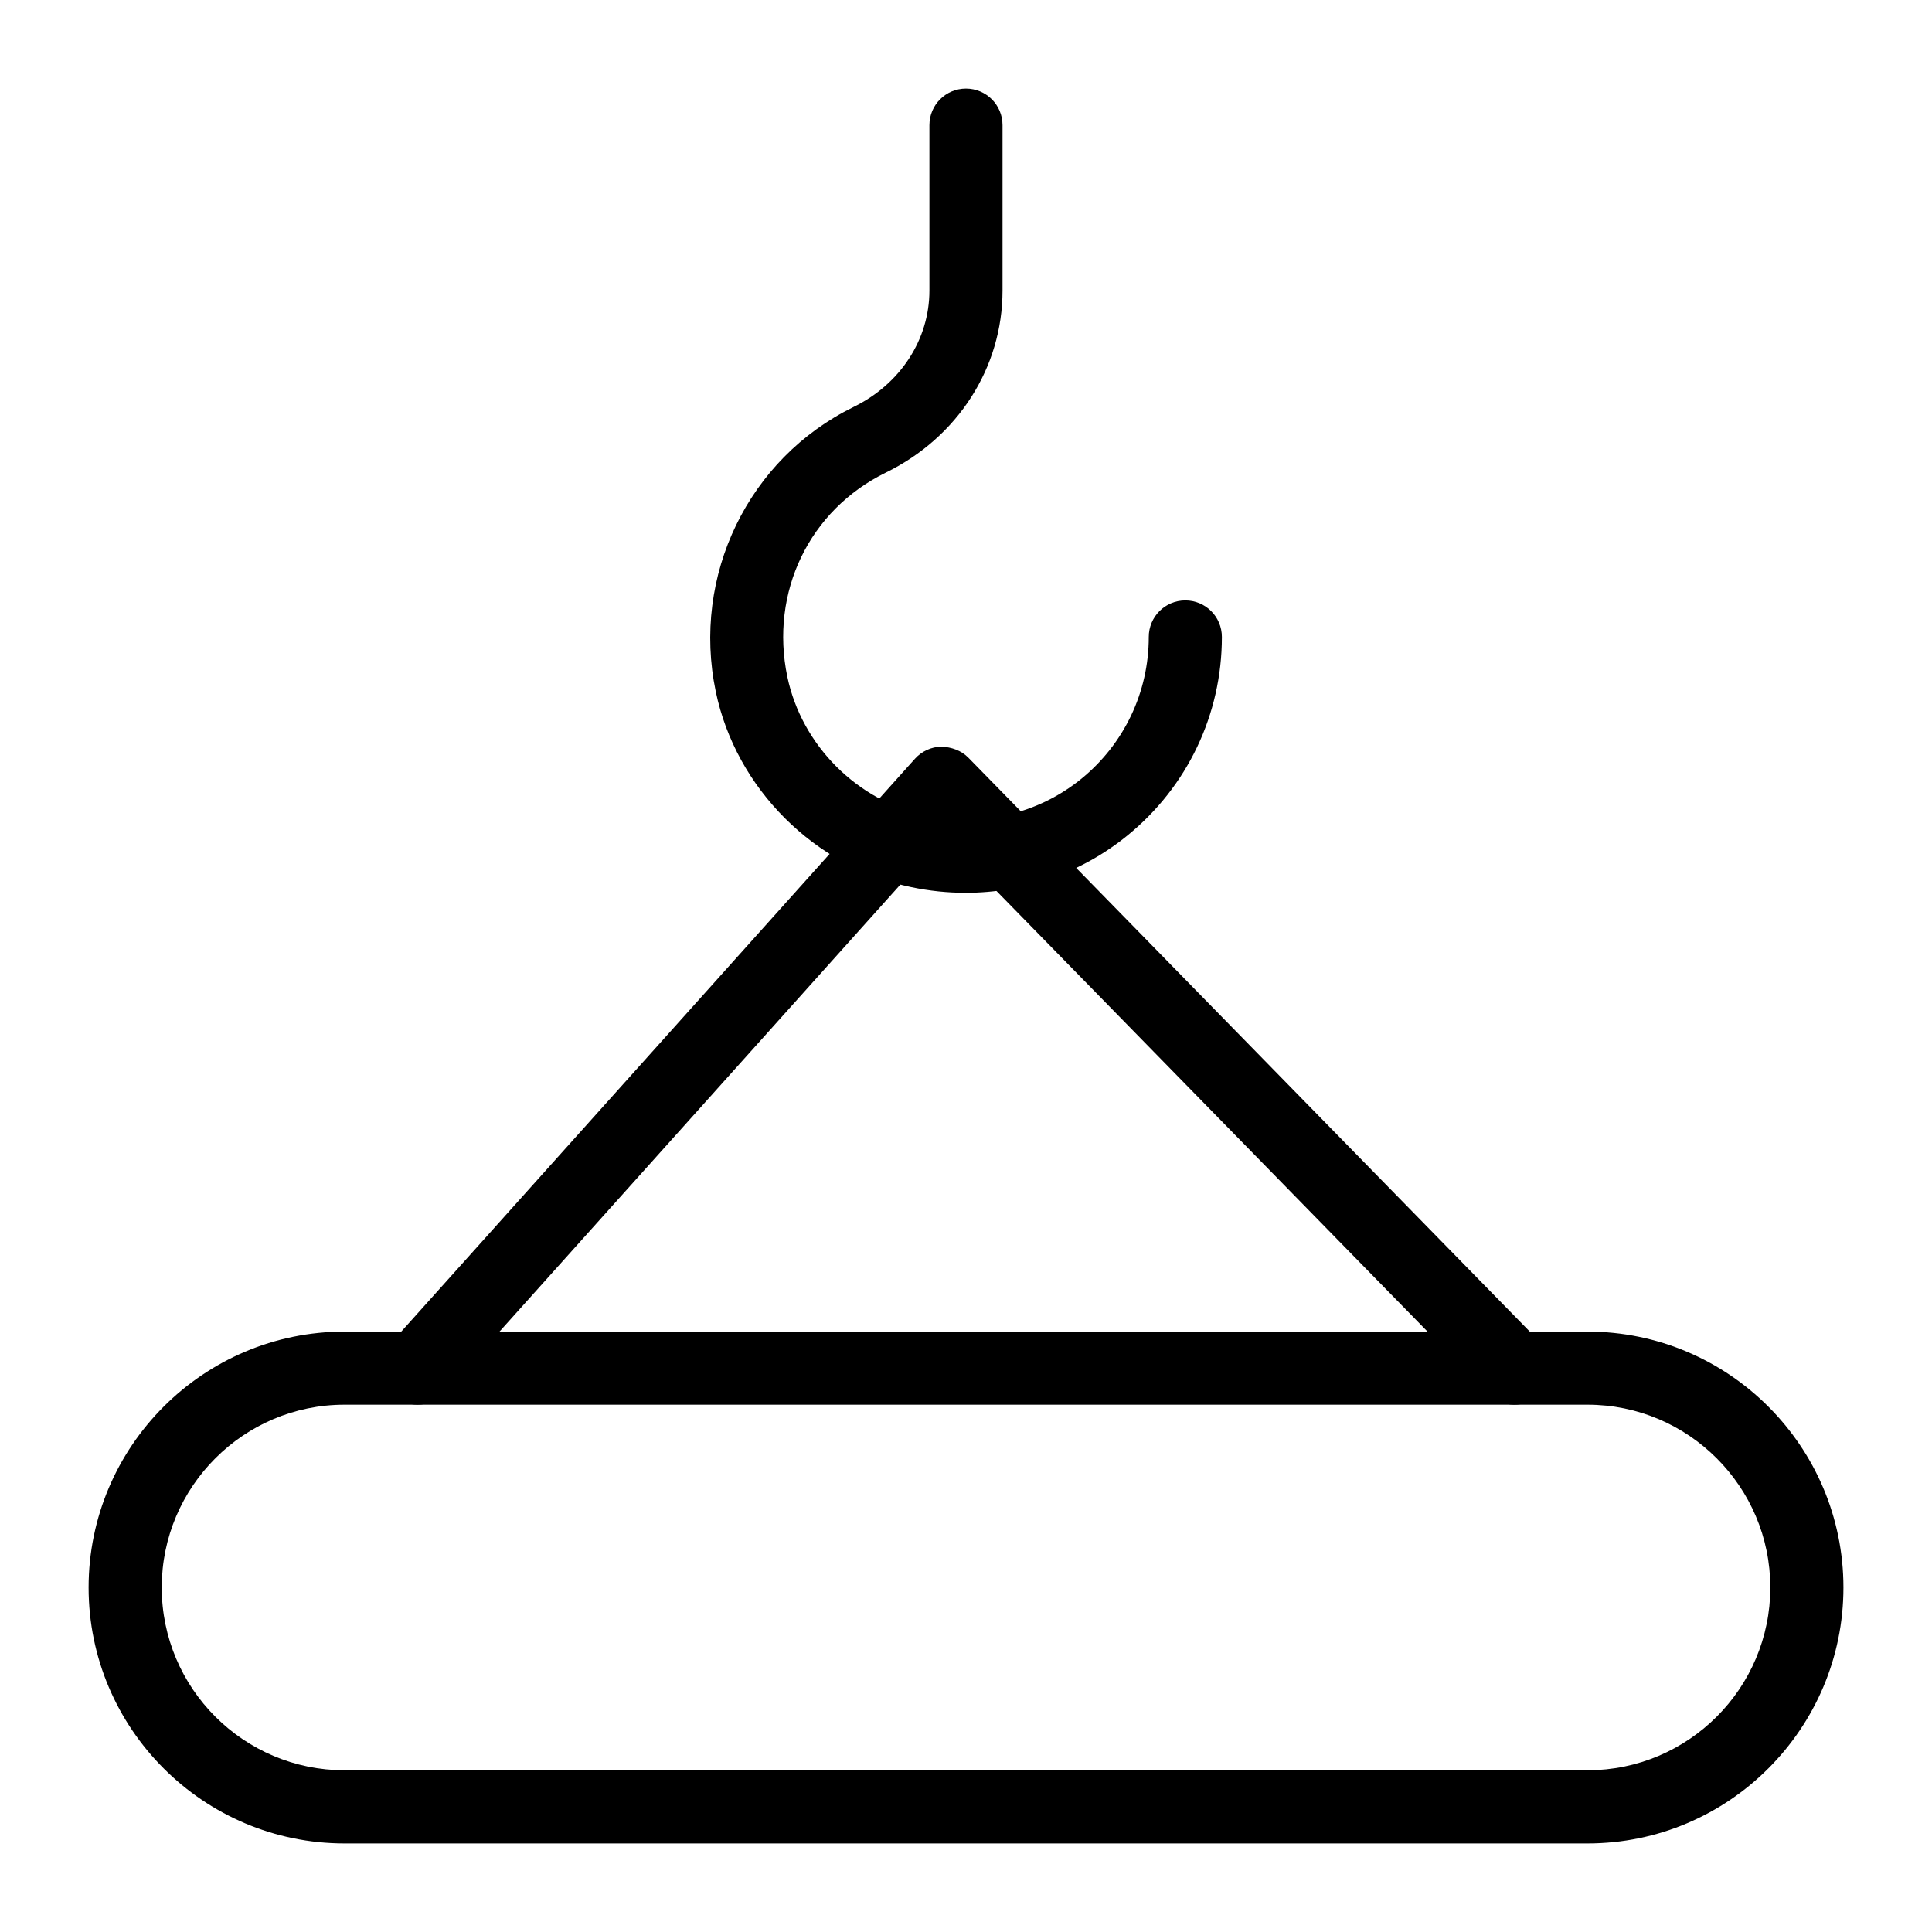
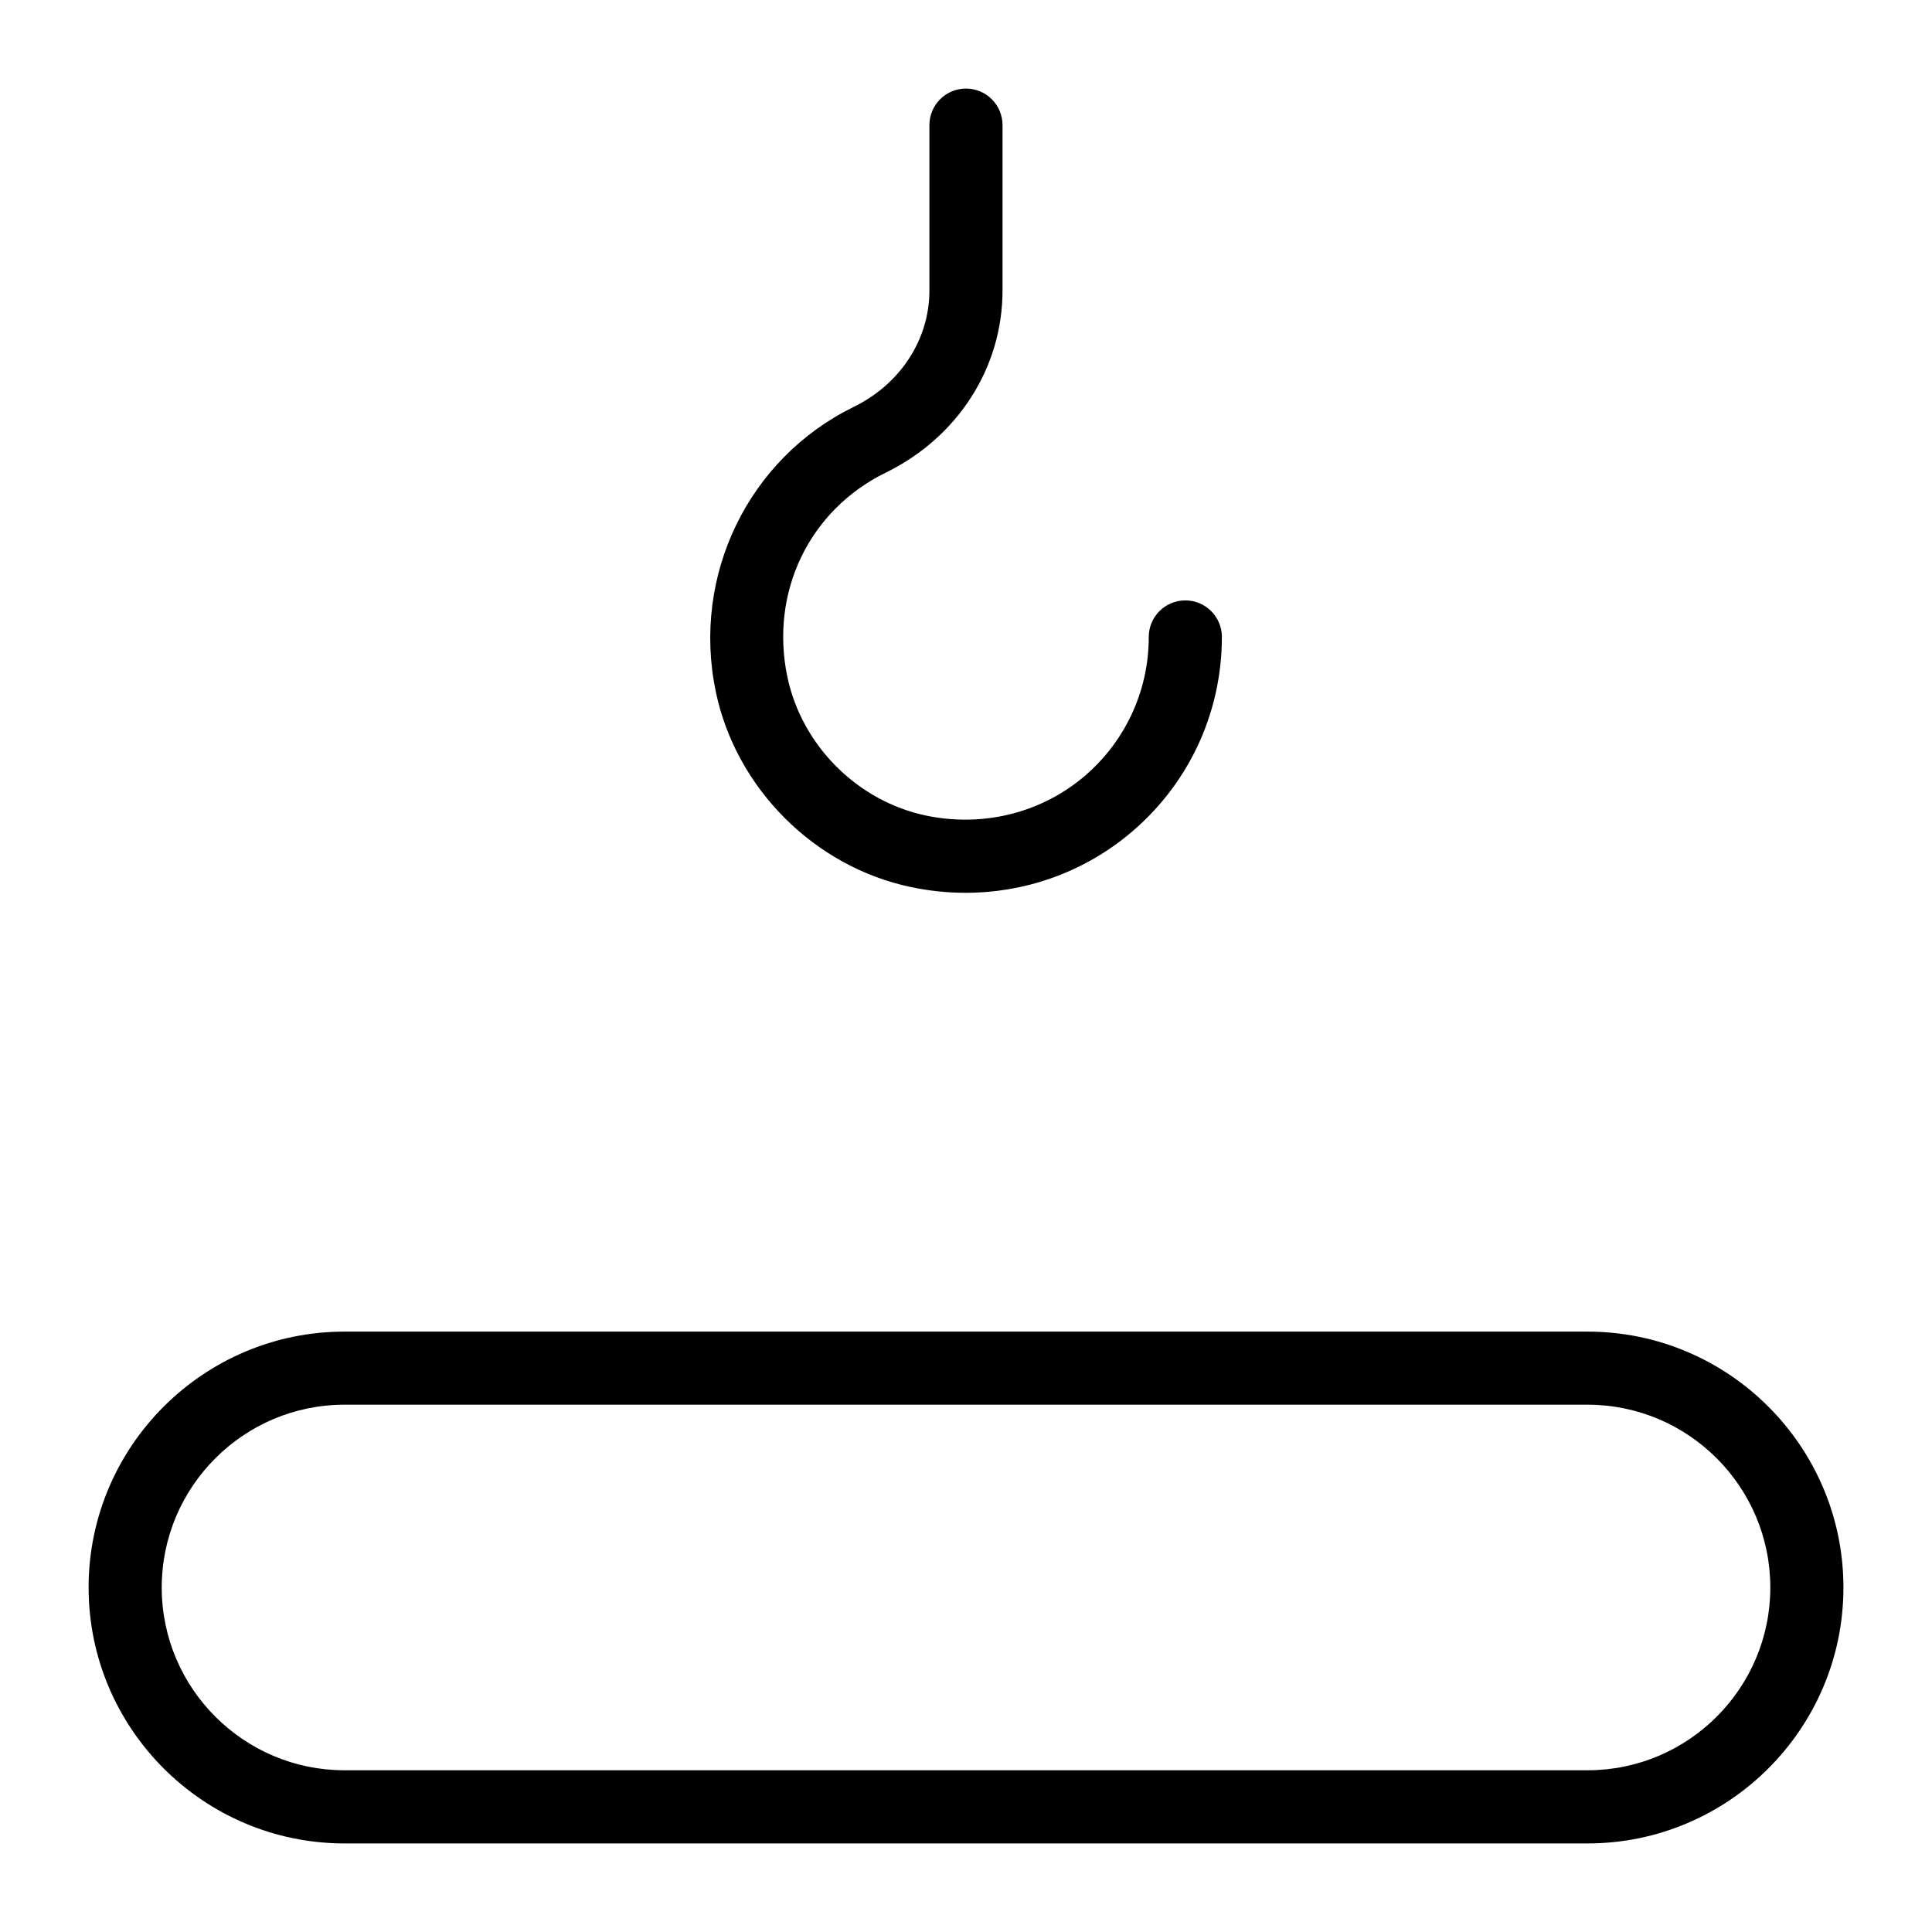
<svg xmlns="http://www.w3.org/2000/svg" fill="#000000" width="800px" height="800px" version="1.1" viewBox="144 144 512 512">
  <g>
    <path d="m399.89 380.6c-4.769 0-9.586-0.492-14.383-1.496-25.648-5.348-46.477-26.172-51.82-51.82-6.414-30.758 8.621-61.773 36.539-75.445 12.387-6.055 20.078-17.871 20.078-30.844v-43.836c0-5.356 4.332-9.688 9.688-9.688s9.688 4.332 9.688 9.688v43.836c0 20.426-11.855 38.914-30.938 48.254-20.277 9.926-30.758 31.66-26.094 54.082 3.805 18.223 18.594 33.012 36.816 36.816 14.695 3.047 29.68-0.492 41.074-9.734 11.367-9.258 17.898-22.969 17.898-37.613 0-5.356 4.332-9.688 9.688-9.688 5.356 0 9.688 4.332 9.688 9.688 0 20.504-9.129 39.691-25.055 52.633-12.195 9.918-27.285 15.168-42.867 15.168z" />
-     <path d="m254.67 516.26c-2.309 0-4.617-0.812-6.473-2.481-3.984-3.566-4.316-9.699-0.738-13.68l139.01-155.02c1.793-1.984 4.328-3.16 7.004-3.215 2.648 0.113 5.262 1.004 7.133 2.914l151.65 155.02c3.738 3.824 3.672 9.965-0.152 13.699-3.824 3.758-9.953 3.672-13.699-0.152l-144.41-147.62-132.11 147.32c-1.91 2.129-4.562 3.215-7.211 3.215z" />
    <path d="m564.71 632.53h-329.41c-37.391 0-67.82-30.43-67.82-67.82s30.43-67.82 67.82-67.82h329.41c37.391 0 67.82 30.43 67.82 67.82s-30.43 67.82-67.82 67.82zm-329.41-116.27c-26.711 0-48.441 21.734-48.441 48.441 0 26.711 21.734 48.441 48.441 48.441h329.41c26.711 0 48.441-21.734 48.441-48.441 0-26.711-21.734-48.441-48.441-48.441z" />
  </g>
</svg>